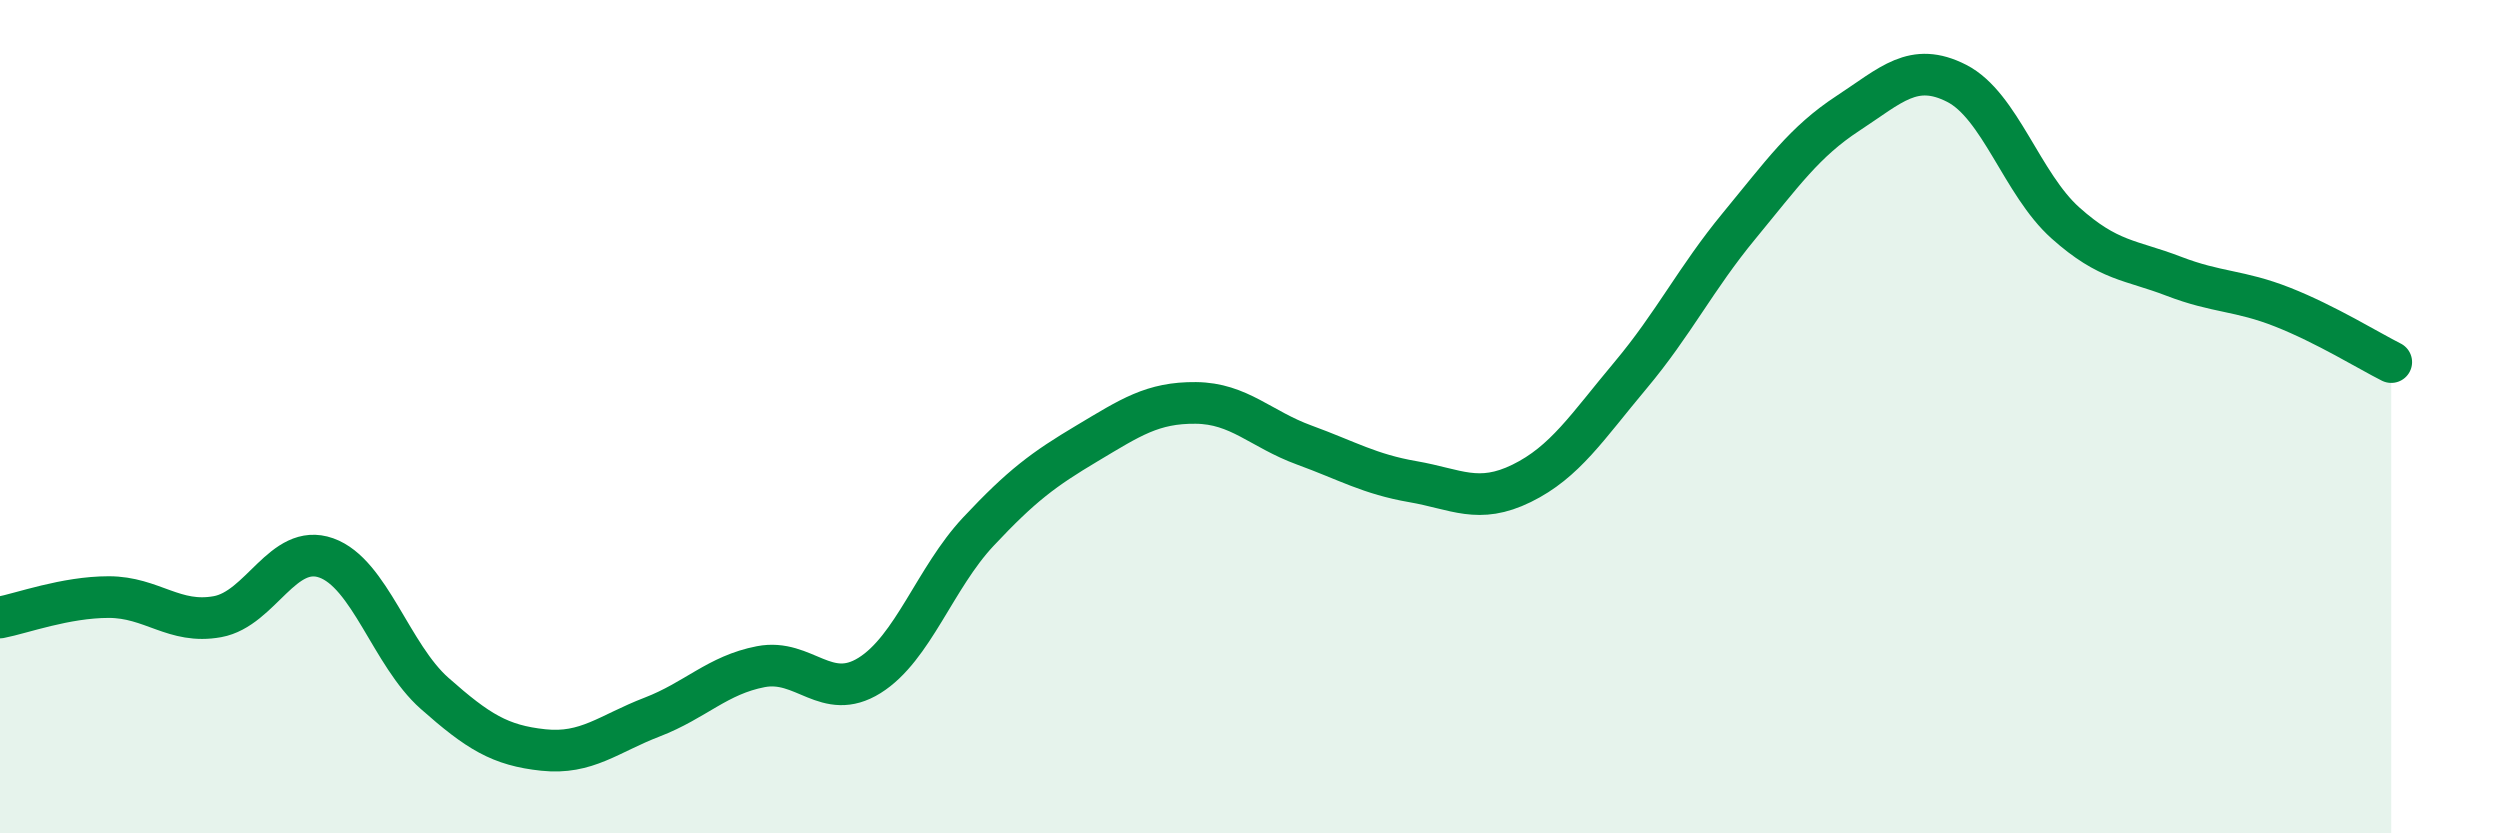
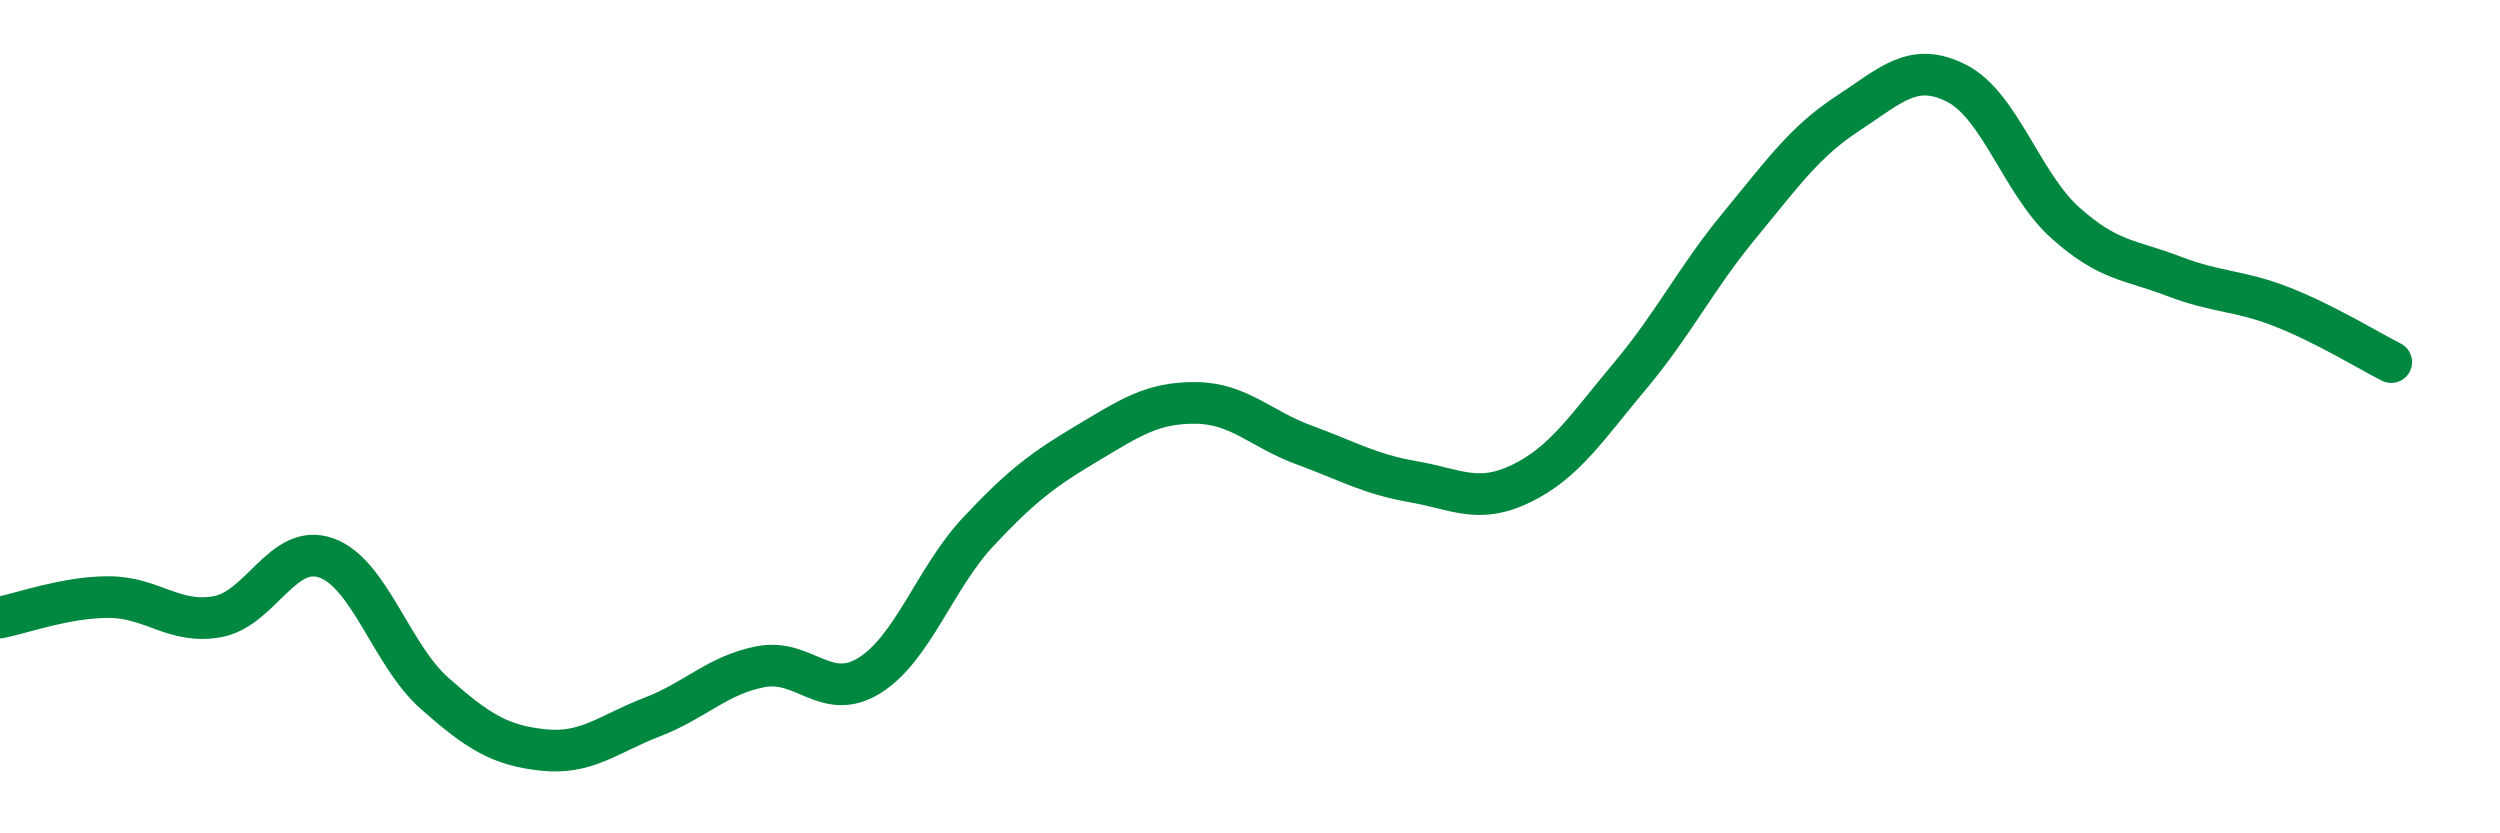
<svg xmlns="http://www.w3.org/2000/svg" width="60" height="20" viewBox="0 0 60 20">
-   <path d="M 0,14.82 C 0.52,14.72 1.57,14.33 2.61,14.33 C 3.65,14.33 4.18,14.99 5.22,14.8 C 6.26,14.61 6.79,13.02 7.83,13.39 C 8.87,13.76 9.39,15.72 10.43,16.64 C 11.47,17.56 12,17.89 13.04,18 C 14.08,18.11 14.61,17.61 15.65,17.21 C 16.69,16.81 17.22,16.2 18.26,16 C 19.3,15.8 19.83,16.86 20.87,16.21 C 21.91,15.56 22.44,13.87 23.48,12.76 C 24.52,11.65 25.05,11.26 26.09,10.64 C 27.13,10.02 27.66,9.66 28.7,9.67 C 29.74,9.68 30.26,10.3 31.3,10.68 C 32.34,11.06 32.87,11.38 33.91,11.56 C 34.95,11.74 35.48,12.11 36.52,11.6 C 37.56,11.09 38.09,10.25 39.13,9.01 C 40.17,7.77 40.7,6.68 41.74,5.42 C 42.78,4.16 43.31,3.4 44.35,2.72 C 45.39,2.04 45.92,1.47 46.96,2 C 48,2.53 48.53,4.42 49.57,5.35 C 50.61,6.28 51.13,6.23 52.17,6.63 C 53.21,7.03 53.74,6.96 54.78,7.37 C 55.82,7.78 56.87,8.43 57.39,8.69L57.39 20L0 20Z" fill="#008740" opacity="0.1" stroke-linecap="round" stroke-linejoin="round" />
  <path d="M 0,14.82 C 0.52,14.72 1.57,14.33 2.61,14.33 C 3.65,14.33 4.18,14.99 5.22,14.8 C 6.26,14.61 6.79,13.02 7.83,13.39 C 8.87,13.76 9.39,15.72 10.43,16.64 C 11.47,17.56 12,17.89 13.04,18 C 14.08,18.11 14.61,17.61 15.65,17.21 C 16.69,16.81 17.22,16.2 18.26,16 C 19.3,15.8 19.83,16.86 20.87,16.21 C 21.91,15.56 22.44,13.87 23.48,12.76 C 24.52,11.65 25.05,11.26 26.09,10.64 C 27.13,10.02 27.66,9.66 28.7,9.67 C 29.74,9.68 30.26,10.3 31.3,10.68 C 32.34,11.06 32.87,11.38 33.91,11.56 C 34.95,11.74 35.48,12.11 36.52,11.6 C 37.56,11.09 38.09,10.25 39.13,9.01 C 40.17,7.77 40.7,6.68 41.74,5.42 C 42.78,4.16 43.31,3.4 44.35,2.72 C 45.39,2.04 45.92,1.47 46.96,2 C 48,2.53 48.53,4.42 49.57,5.35 C 50.61,6.28 51.13,6.23 52.17,6.63 C 53.21,7.03 53.74,6.96 54.78,7.37 C 55.82,7.78 56.87,8.43 57.39,8.69" stroke="#008740" stroke-width="1" fill="none" stroke-linecap="round" stroke-linejoin="round" />
</svg>